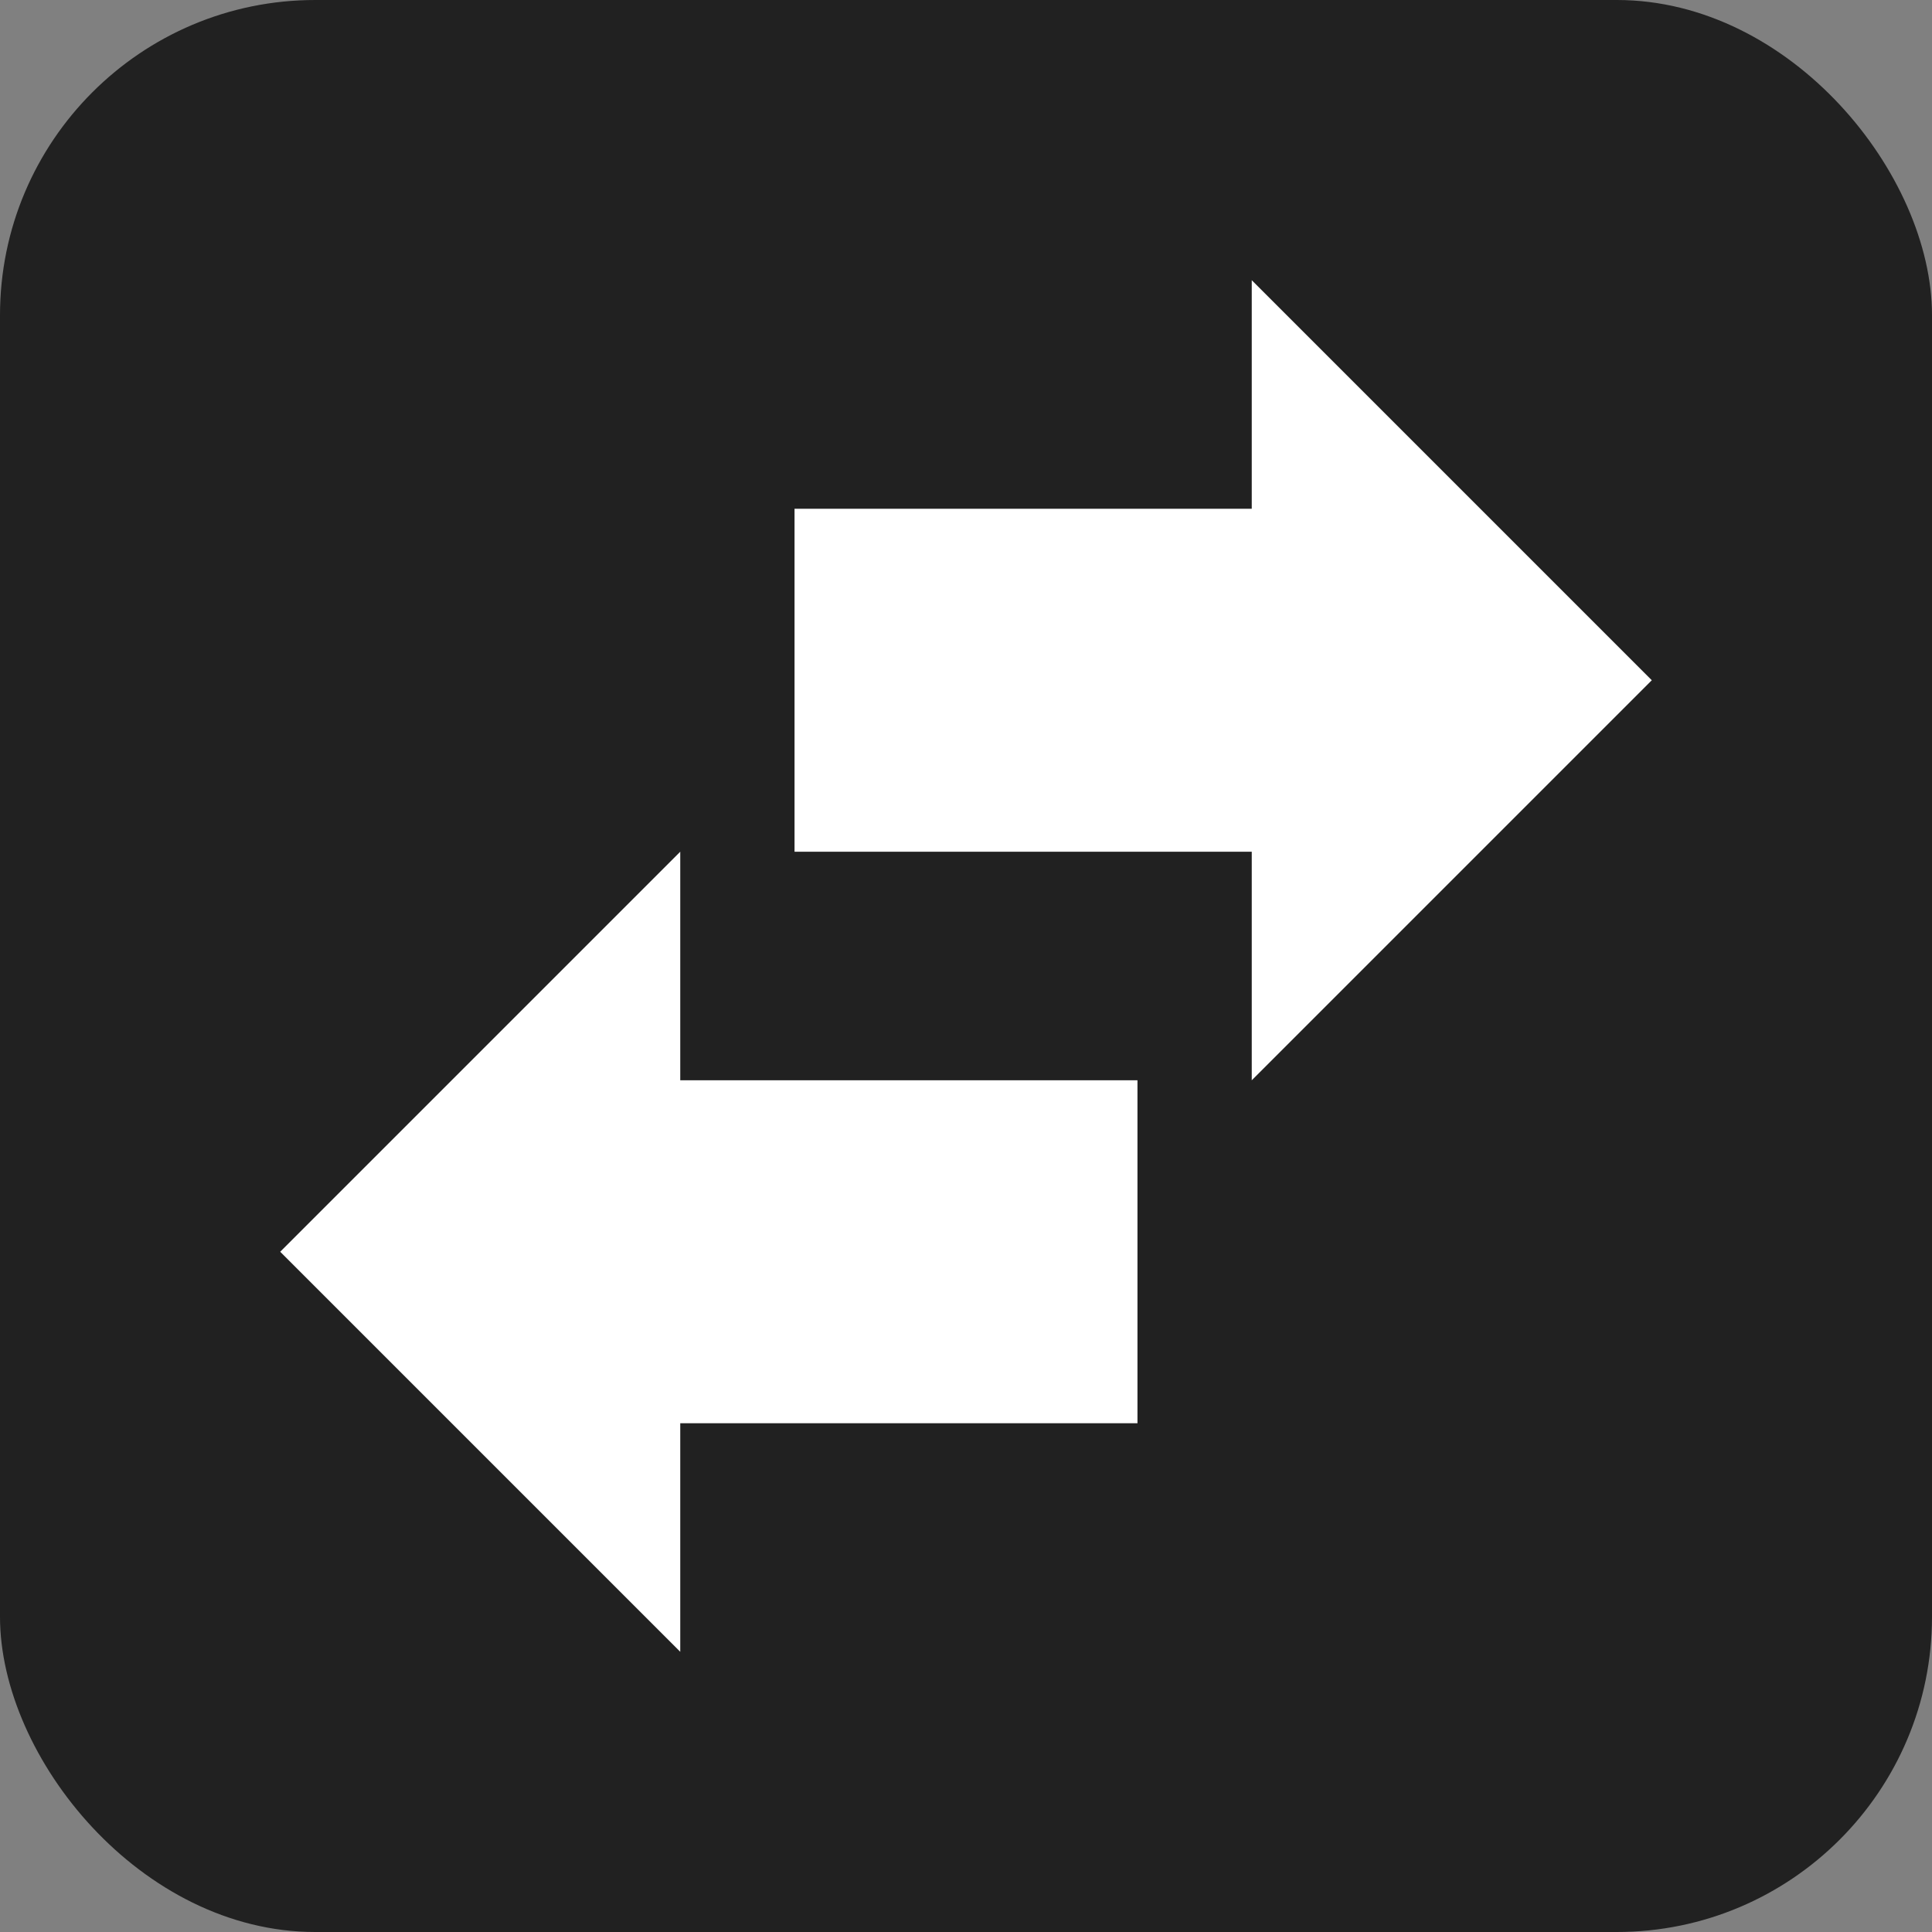
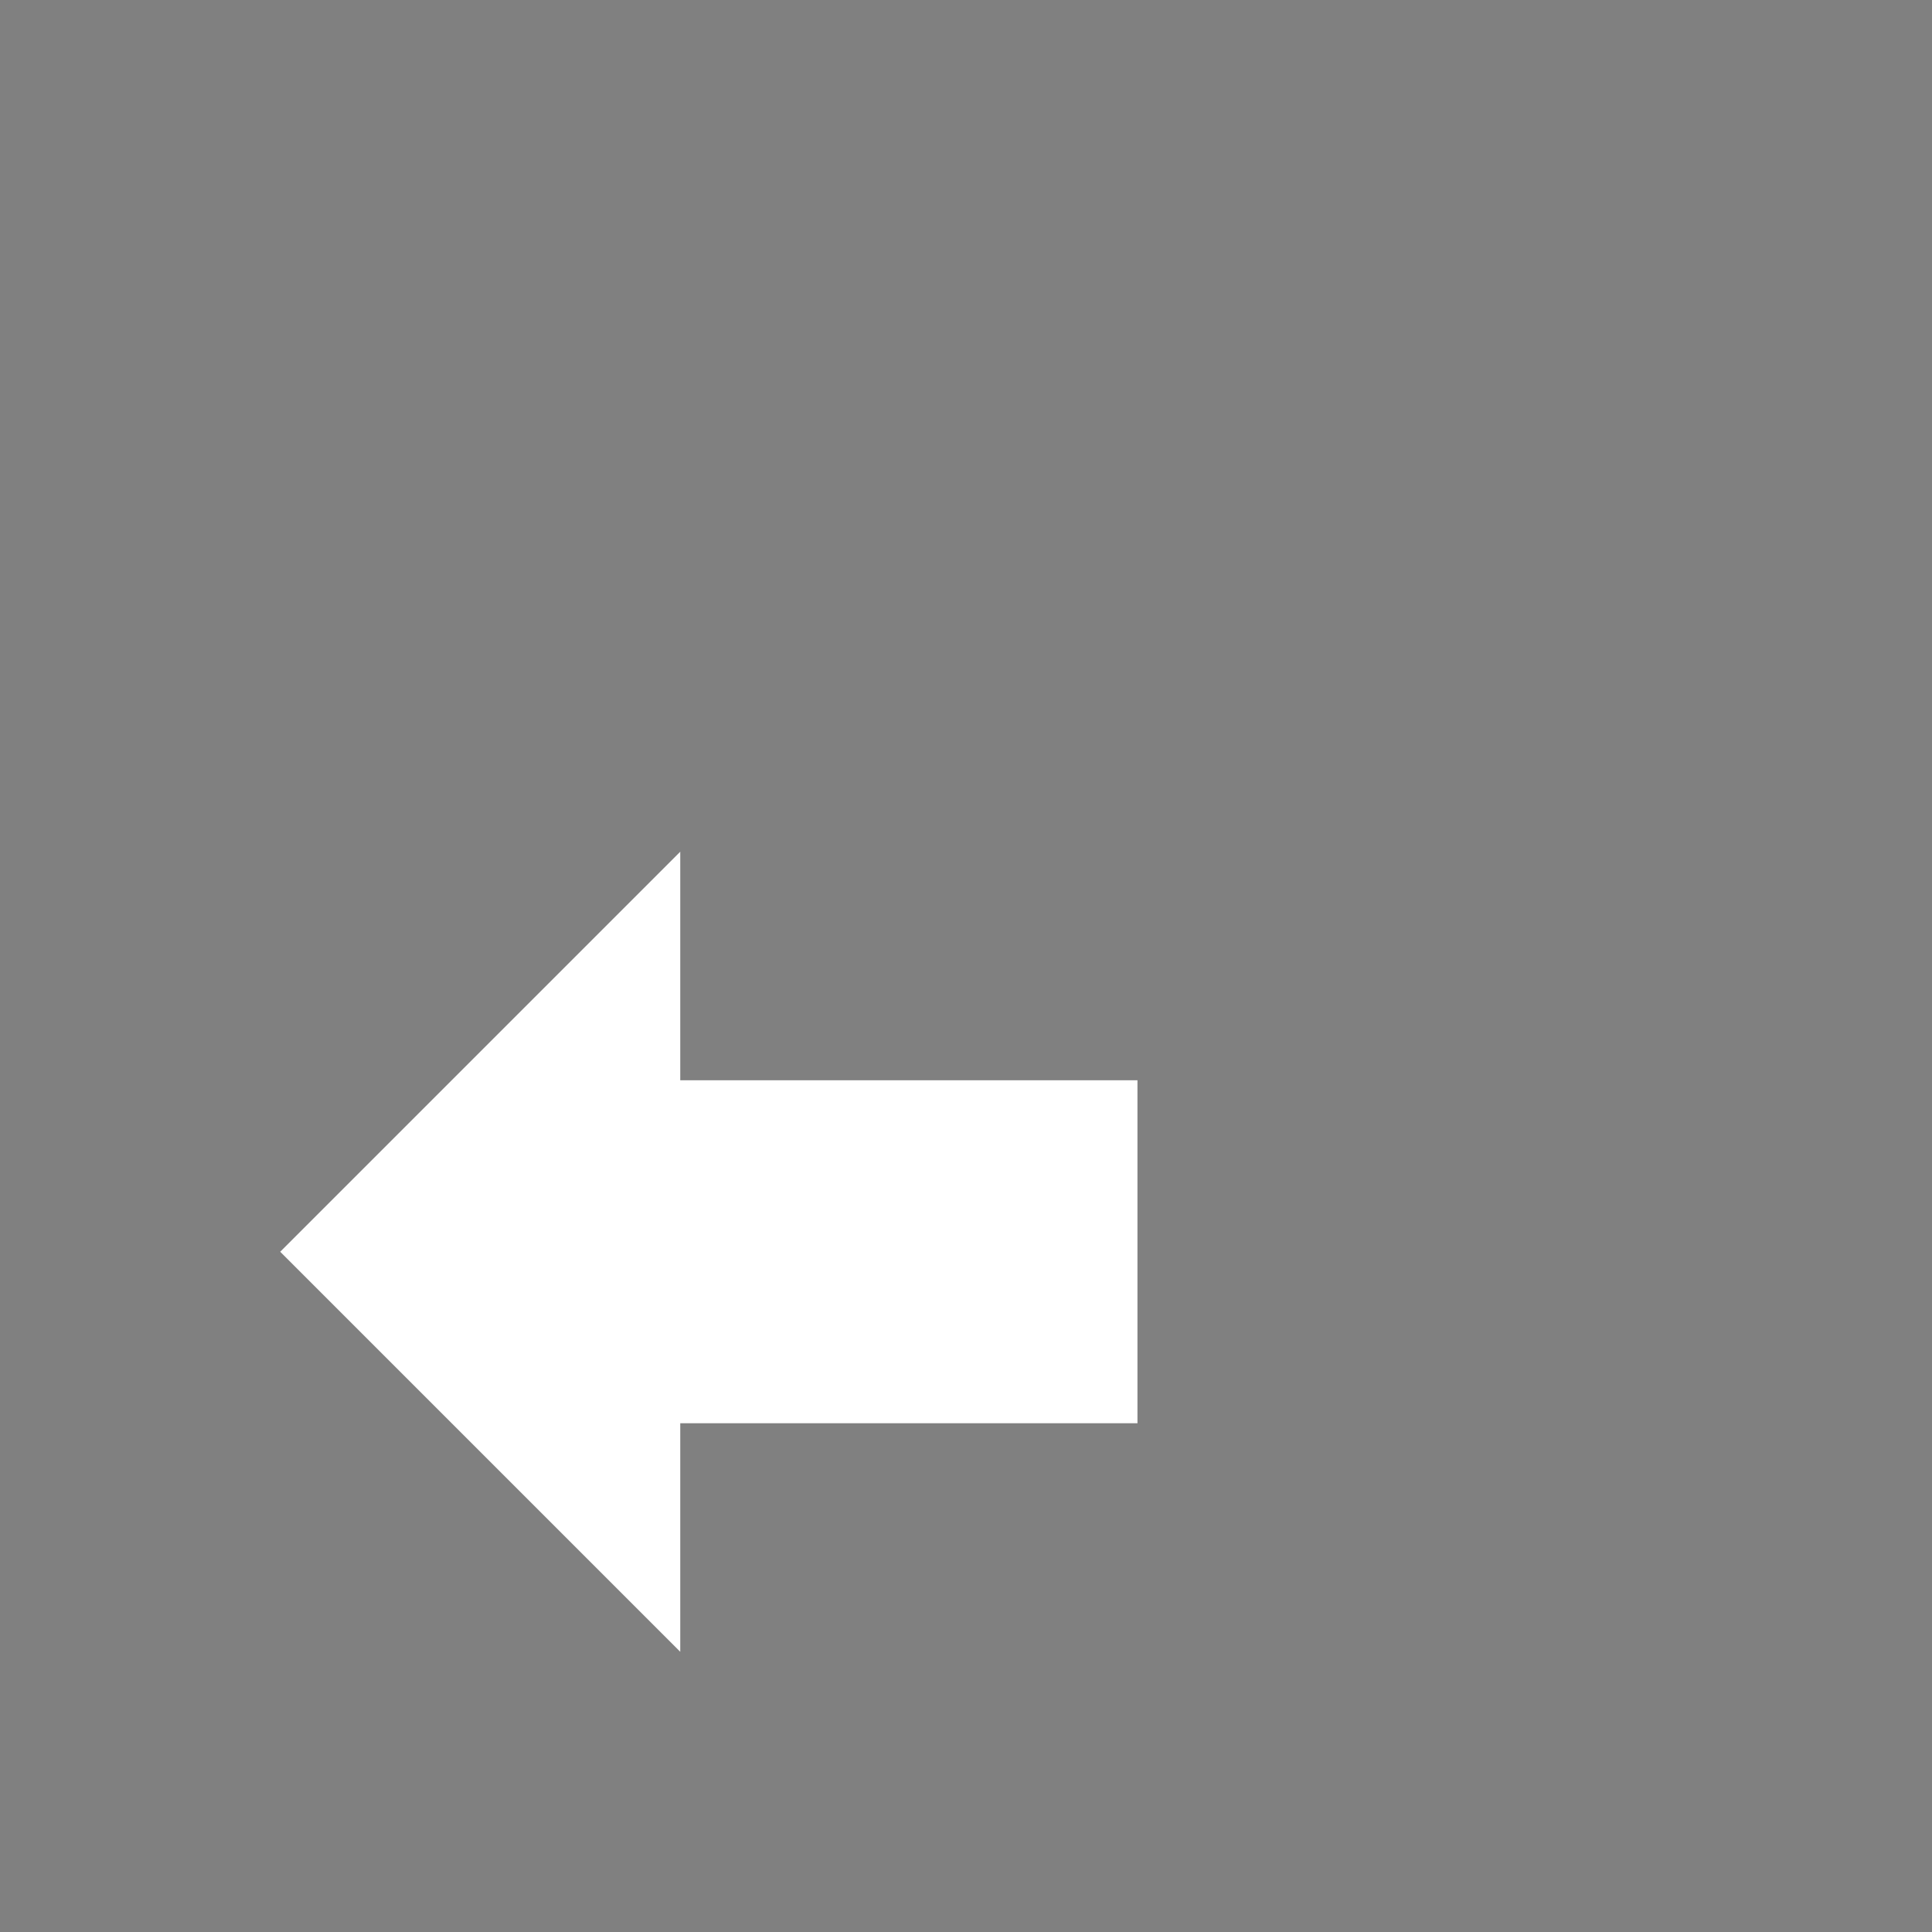
<svg xmlns="http://www.w3.org/2000/svg" width="32" height="32" viewBox="0 0 32 32" fill="none">
  <rect x="0" y="0" width="32" height="32" fill="#808080" stroke="none" />
-   <rect width="32" height="32" rx="5.221" fill="#212121" />
-   <path d="M20.733 17.893L20.733 14.107H13.16L13.16 8.427L20.733 8.427V4.641L27.359 11.267L20.733 17.893Z" fill="white" />
  <path d="M11.267 27.359L4.641 20.733L11.267 14.107L11.267 17.893H18.84L18.84 23.573L11.267 23.573L11.267 27.359Z" fill="white" />
</svg>